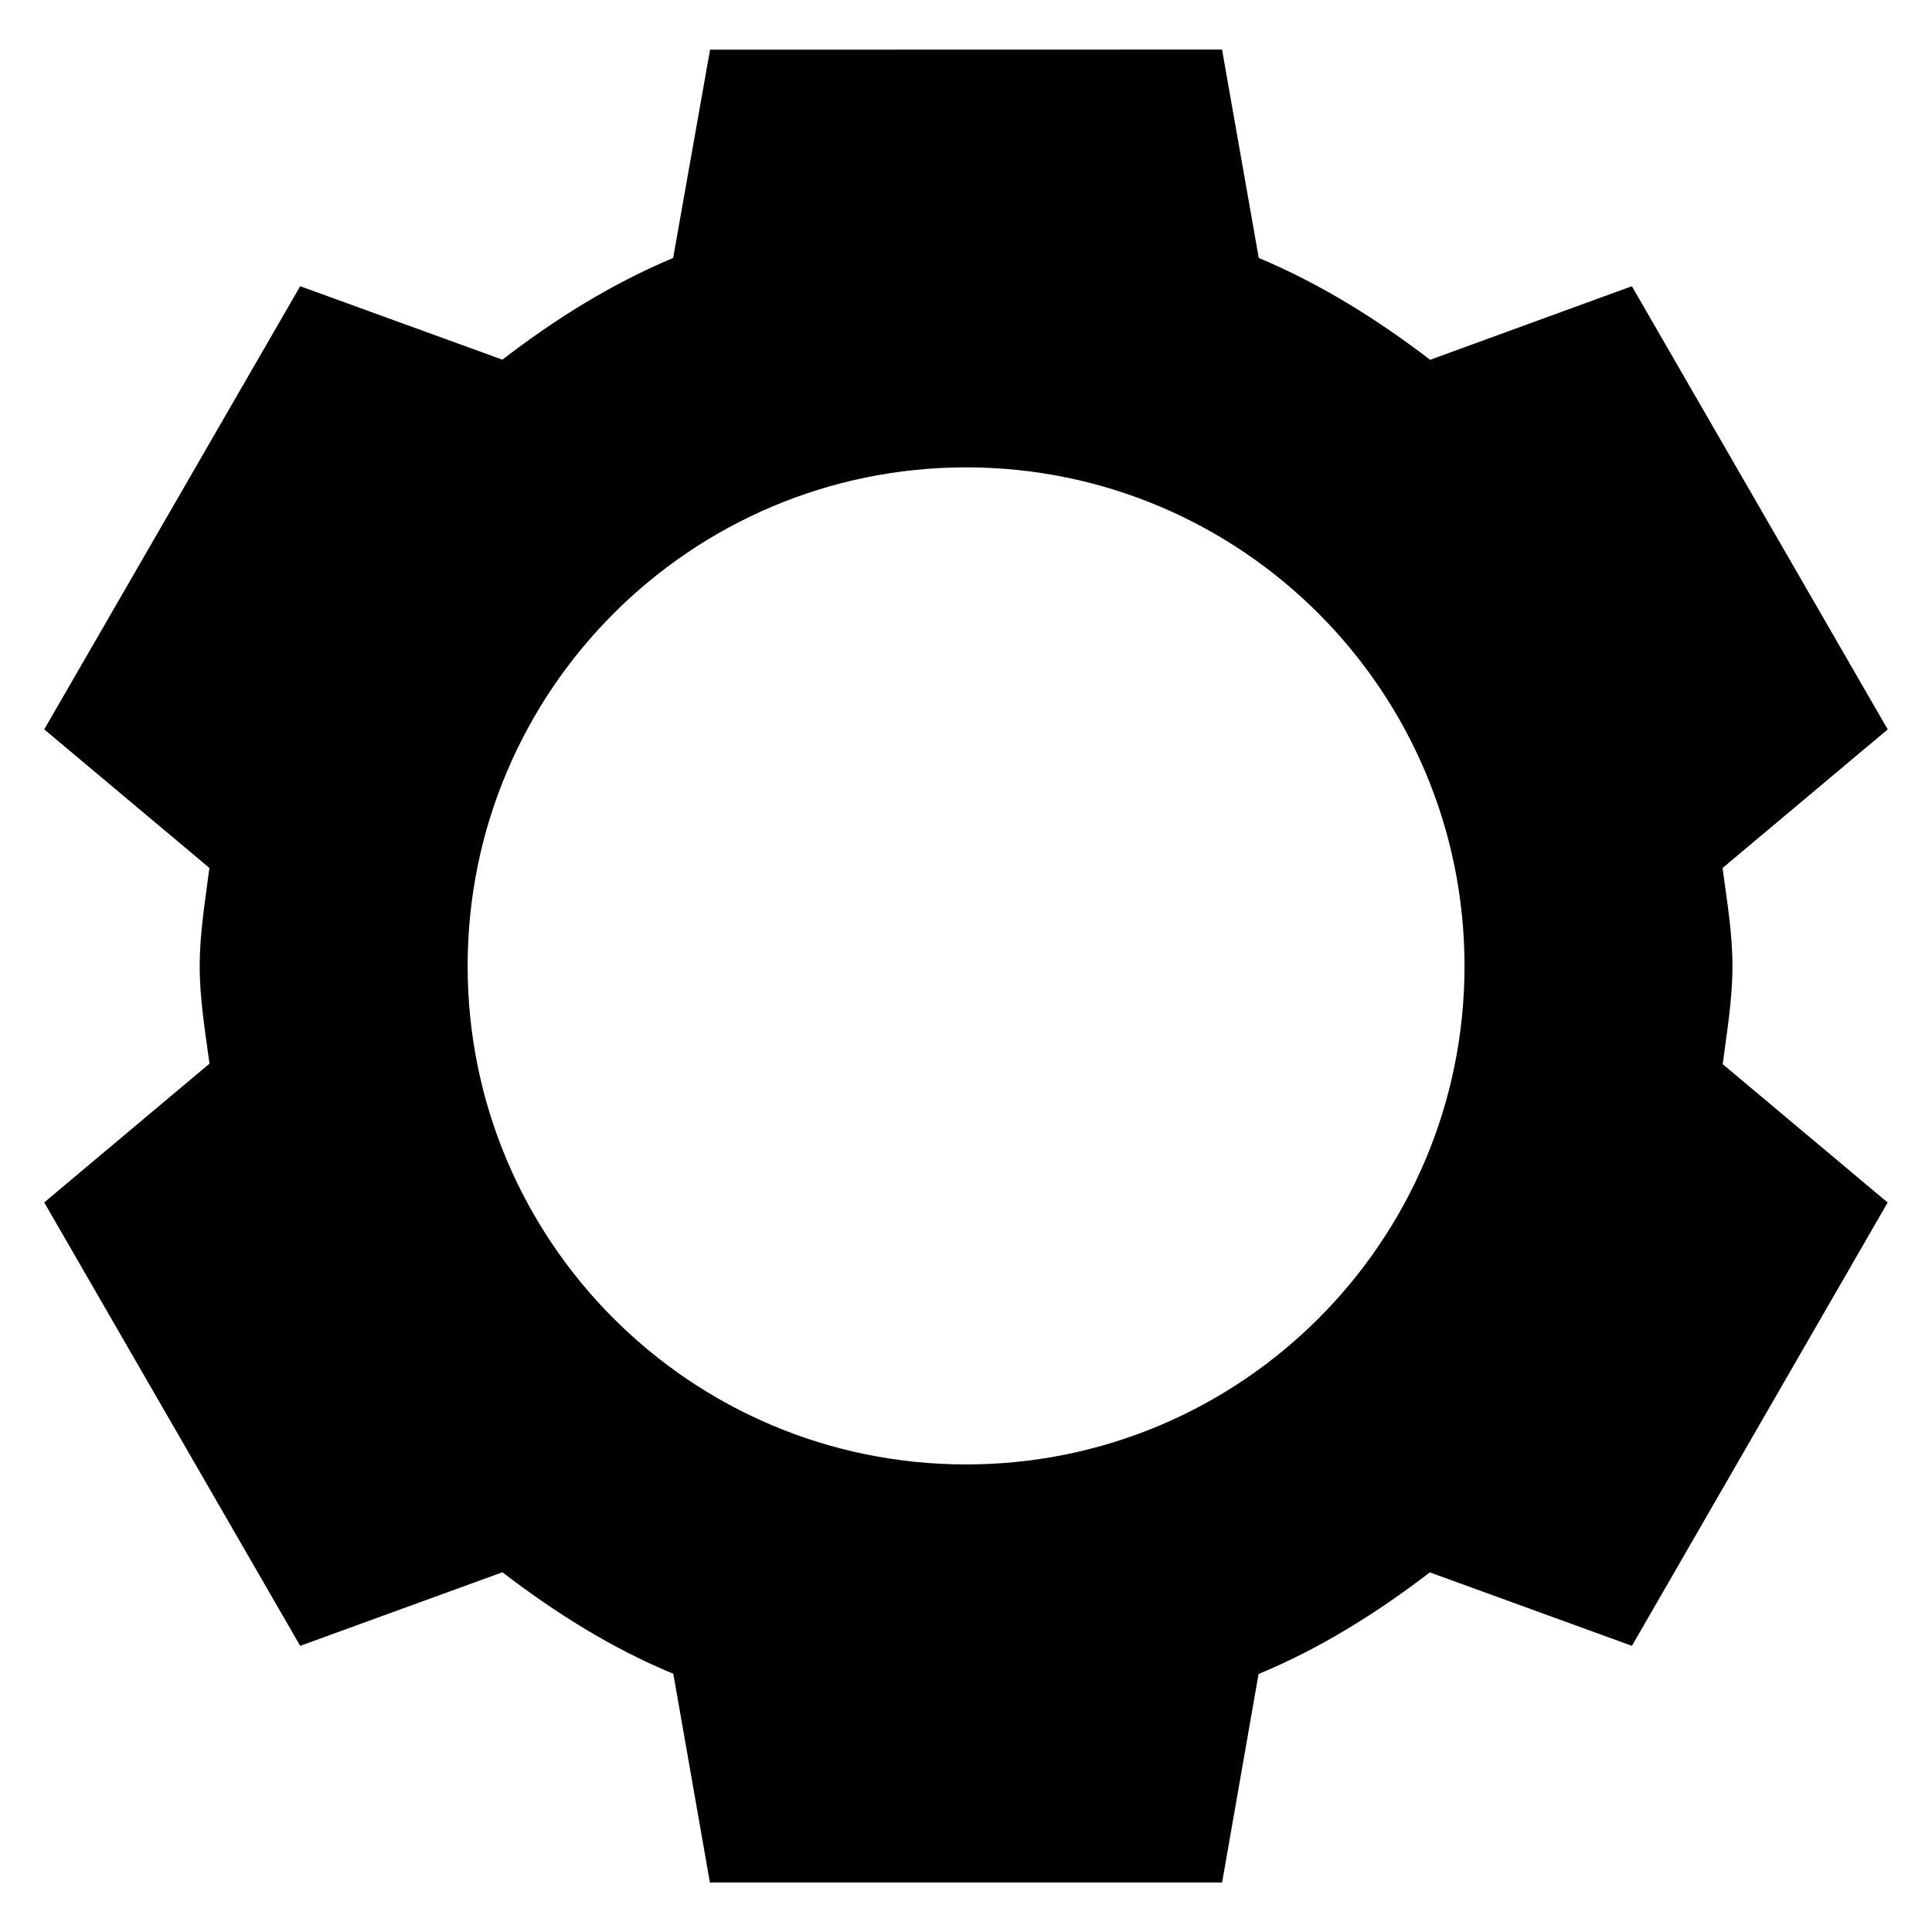
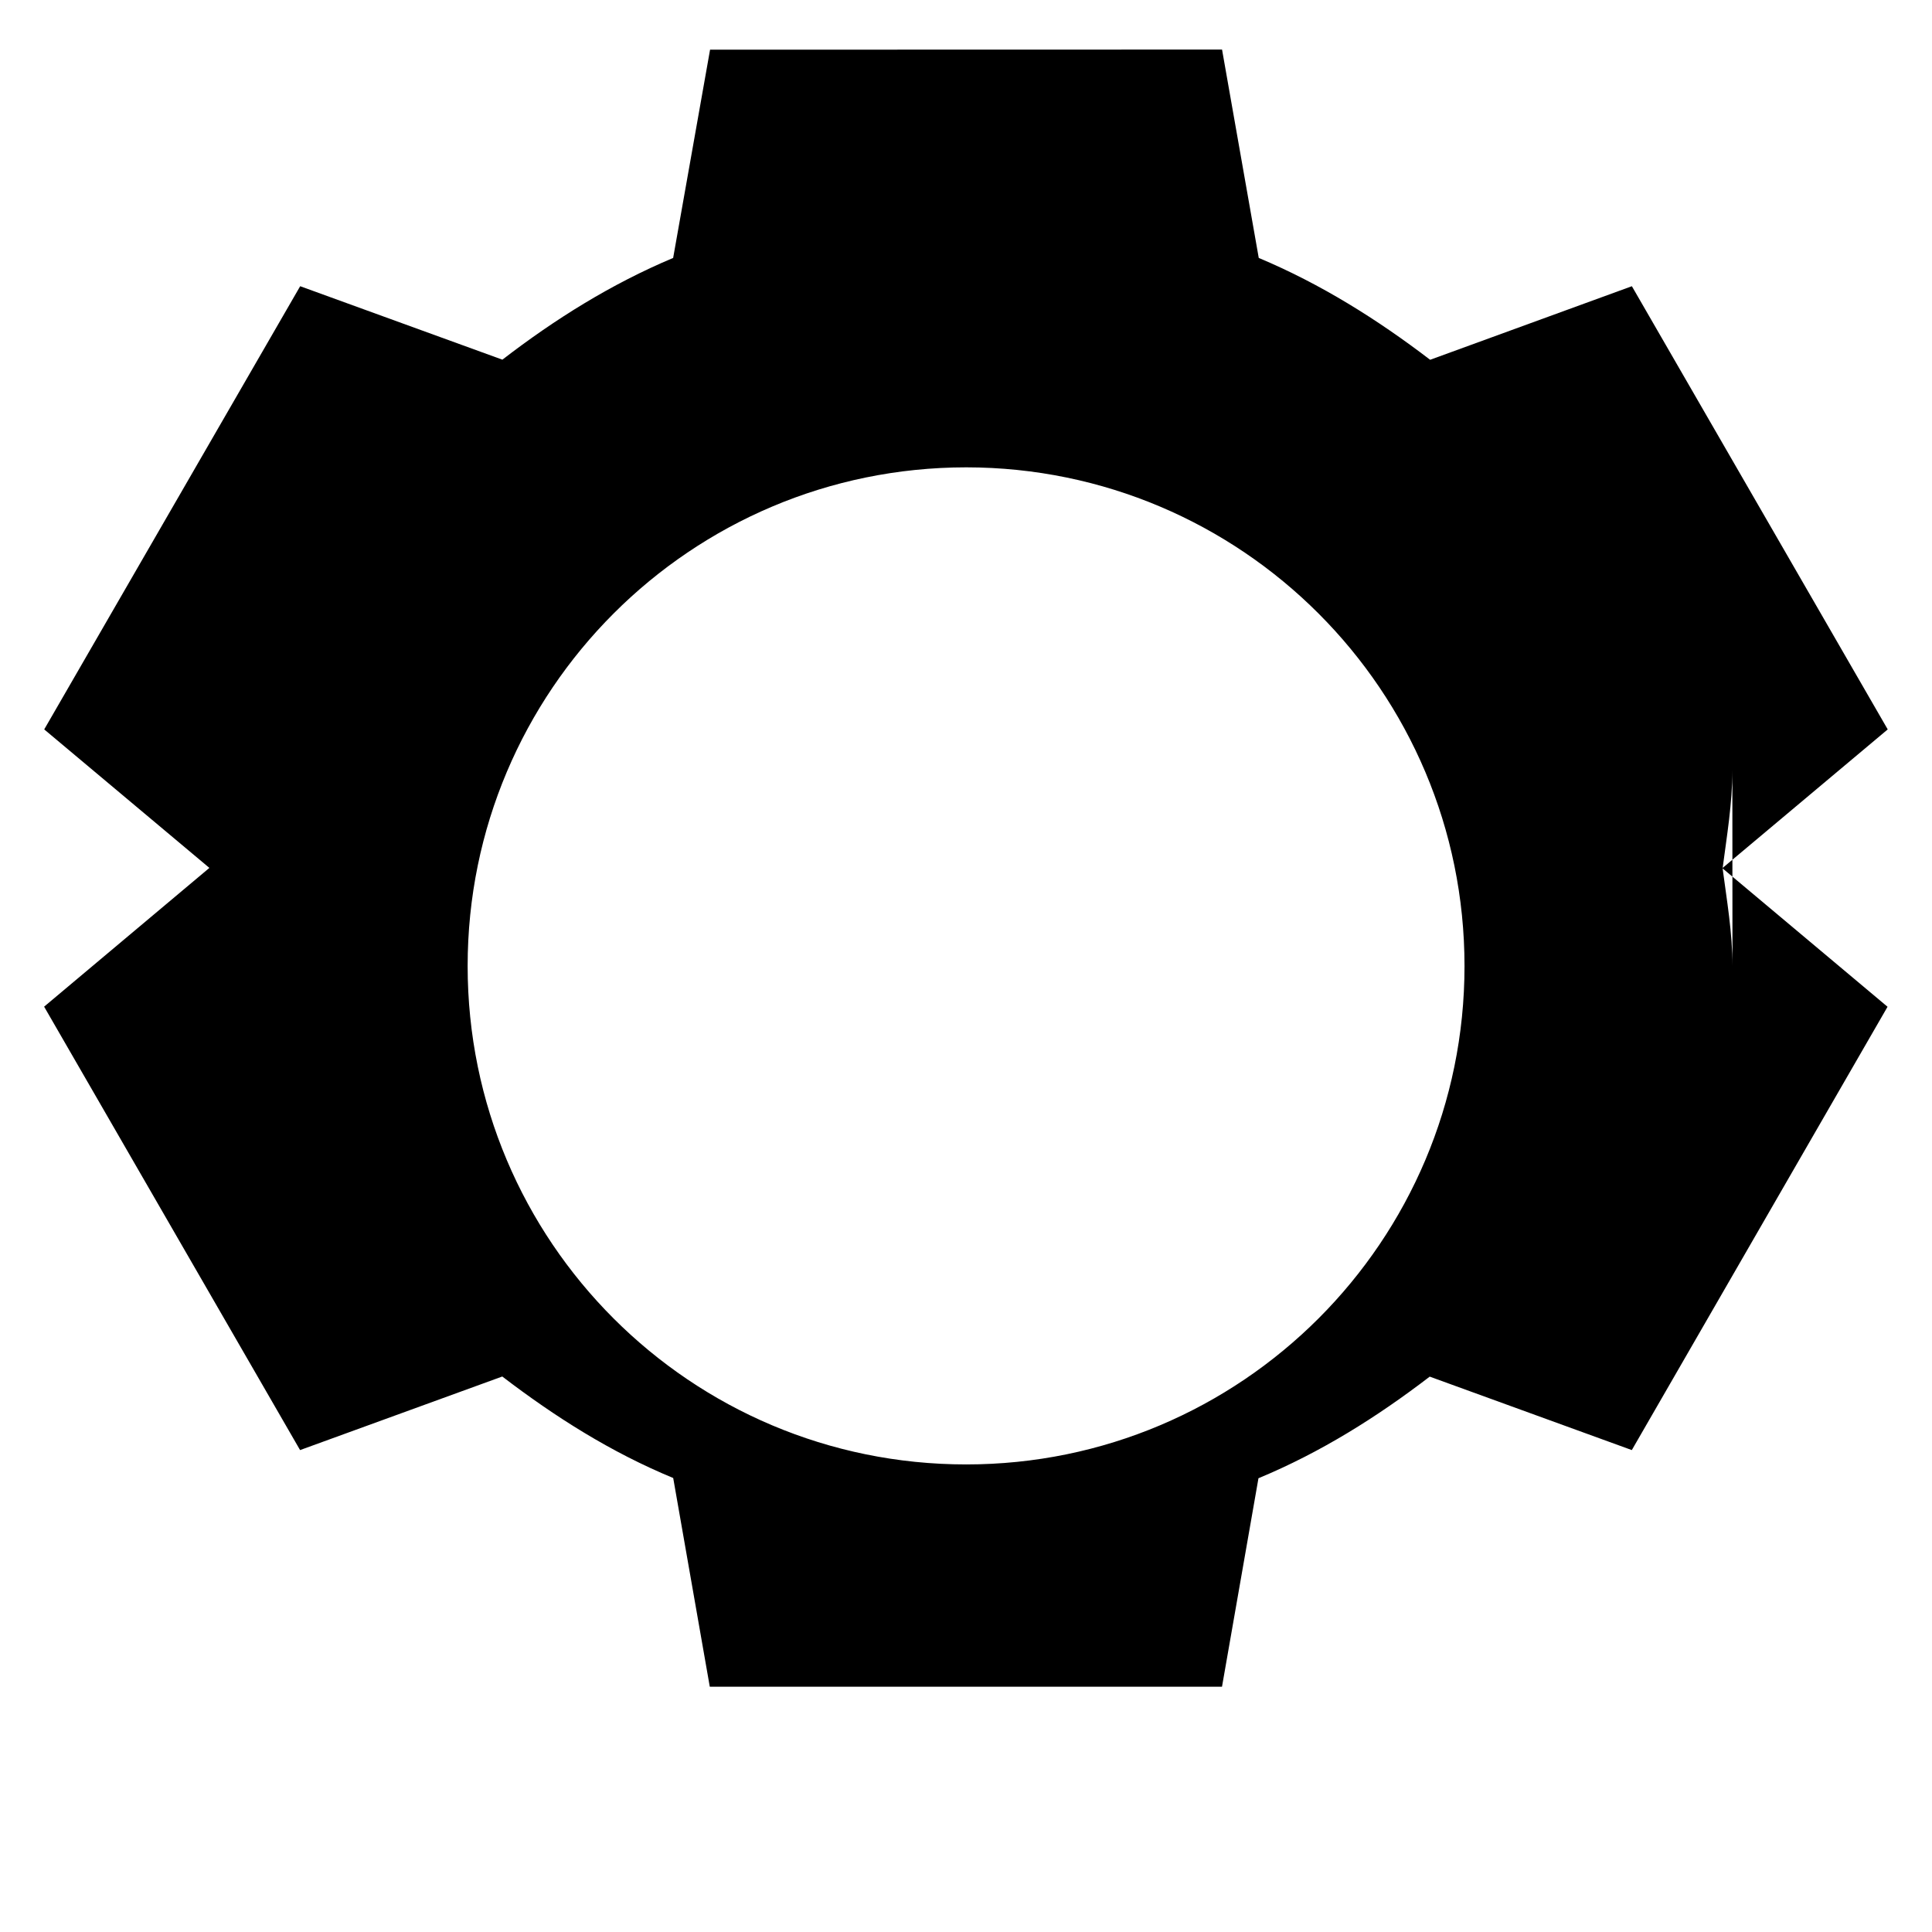
<svg xmlns="http://www.w3.org/2000/svg" fill="#000000" width="800px" height="800px" version="1.1" viewBox="144 144 512 512">
-   <path d="m603.12 400.03c0-8.945-1.496-17.391-2.625-26l43.77-36.73-67.801-117.45-53.465 19.496c-14.047-10.734-28.977-20.09-45.418-26.992l-9.727-55.219-135.68 0.031-9.785 55.191c-16.383 6.883-31.301 16.211-45.254 26.957l-53.586-19.465-67.832 117.45 43.77 36.703c-1.07 8.609-2.566 17.055-2.566 26 0 8.887 1.465 17.359 2.594 25.879l-43.797 36.773 67.832 117.51 53.586-19.496c13.953 10.672 28.809 20.09 45.297 26.898l9.695 55.312h135.74l9.664-55.25c16.52-6.856 31.434-16.242 45.387-26.93l53.555 19.465 67.77-117.48-43.711-36.672c1.121-8.621 2.586-17.125 2.586-25.98zm-203.07 132.06c-73.023 0-132.12-59.129-132.12-132.09s59.129-132.12 132.15-132.15c72.898 0.062 132.03 59.191 132.03 132.18 0 72.902-59.129 132.06-132.06 132.06z" />
+   <path d="m603.12 400.03c0-8.945-1.496-17.391-2.625-26l43.77-36.73-67.801-117.45-53.465 19.496c-14.047-10.734-28.977-20.09-45.418-26.992l-9.727-55.219-135.68 0.031-9.785 55.191c-16.383 6.883-31.301 16.211-45.254 26.957l-53.586-19.465-67.832 117.45 43.77 36.703l-43.797 36.773 67.832 117.51 53.586-19.496c13.953 10.672 28.809 20.09 45.297 26.898l9.695 55.312h135.74l9.664-55.25c16.52-6.856 31.434-16.242 45.387-26.93l53.555 19.465 67.77-117.48-43.711-36.672c1.121-8.621 2.586-17.125 2.586-25.98zm-203.07 132.06c-73.023 0-132.12-59.129-132.12-132.09s59.129-132.12 132.15-132.15c72.898 0.062 132.03 59.191 132.03 132.18 0 72.902-59.129 132.06-132.06 132.06z" />
</svg>